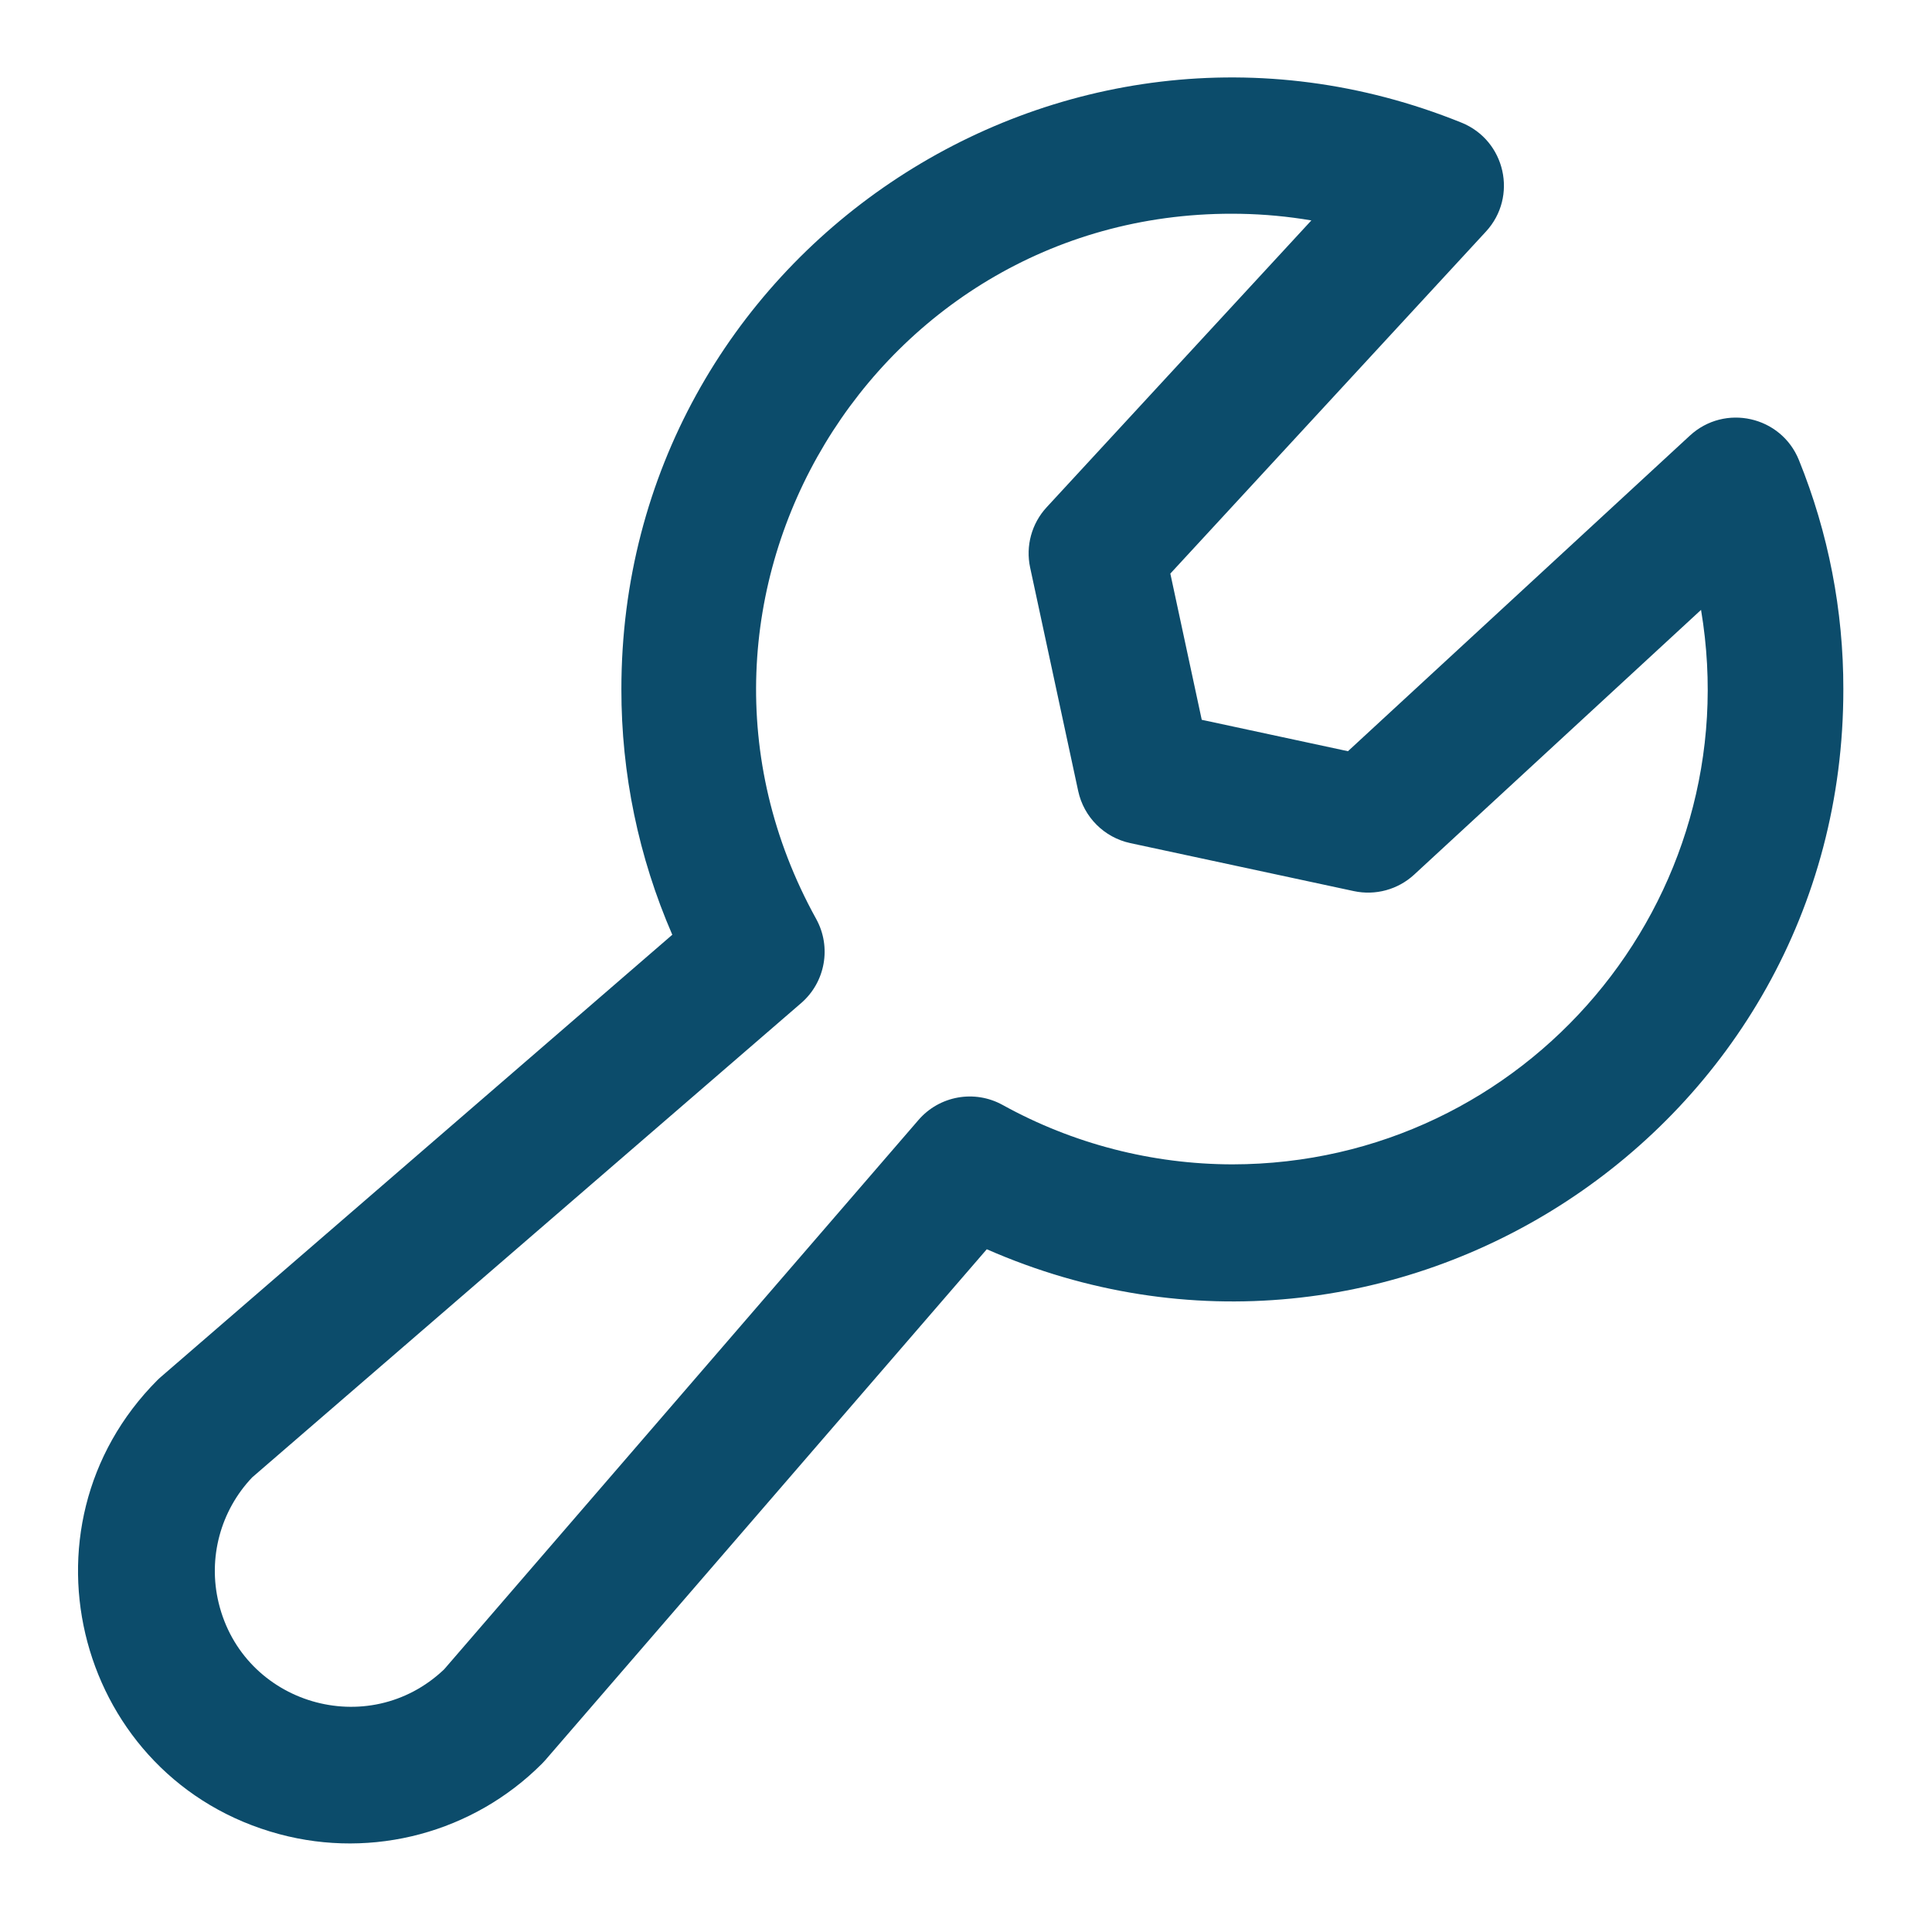
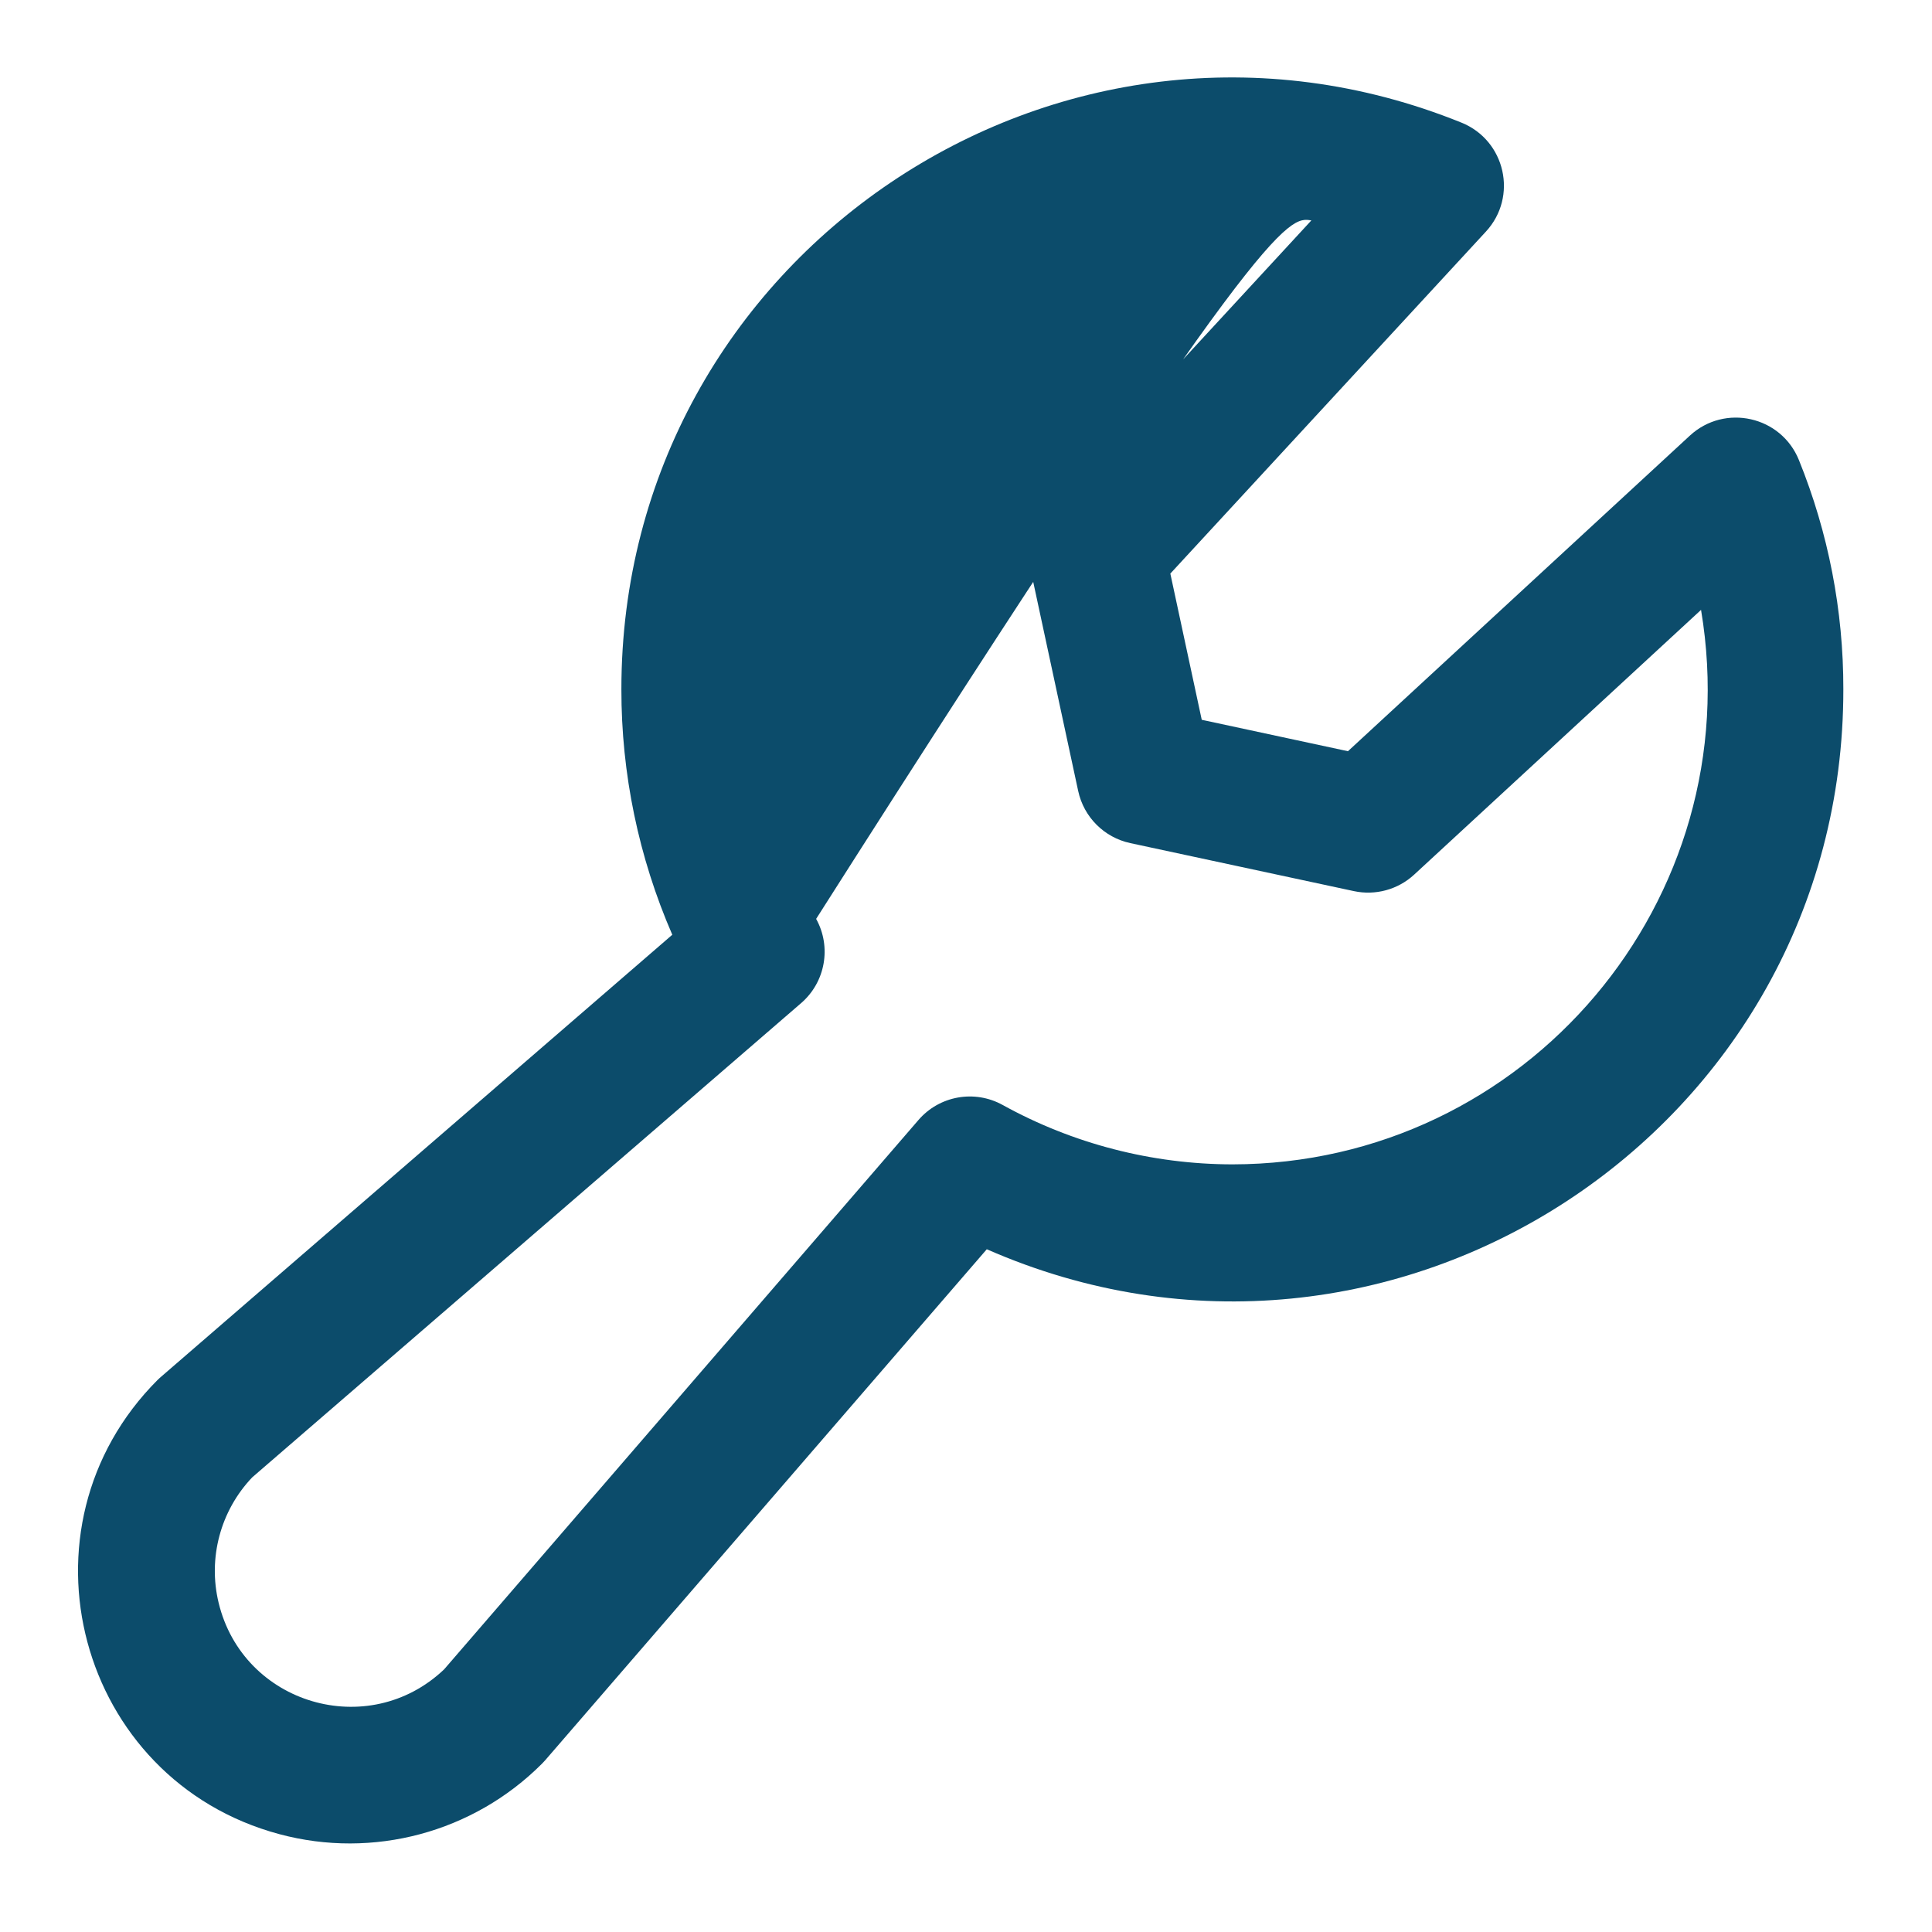
<svg xmlns="http://www.w3.org/2000/svg" width="46" height="46" viewBox="0 0 46 46" fill="none">
-   <path d="M42.831 10.953C42.407 9.906 41.067 9.606 40.236 10.371L32.094 17.886L28.613 17.138L27.865 13.657L35.379 5.514C36.145 4.684 35.845 3.344 34.797 2.92C25.233 -0.949 14.793 6.092 14.795 16.409C14.792 18.42 15.205 20.411 16.007 22.256L3.842 32.774C3.812 32.798 3.784 32.827 3.755 32.853C0.236 36.373 1.846 42.383 6.654 43.671C8.885 44.269 11.266 43.631 12.9 41.997C12.926 41.971 12.954 41.941 12.979 41.913L23.495 29.744C33.114 33.966 43.9 26.913 43.889 16.409C43.892 14.539 43.533 12.686 42.831 10.953ZM29.342 27.723C27.429 27.72 25.547 27.234 23.873 26.309C23.204 25.939 22.368 26.088 21.869 26.666L10.574 39.747C8.77 41.461 5.787 40.579 5.205 38.16C4.948 37.094 5.249 35.971 6.004 35.176L19.074 23.884C19.653 23.384 19.802 22.547 19.432 21.878C15.217 14.255 20.835 4.929 29.543 5.091C30.106 5.101 30.668 5.154 31.223 5.248L24.919 12.079C24.563 12.465 24.417 13 24.527 13.513L25.671 18.833C25.805 19.455 26.29 19.94 26.912 20.074L32.235 21.217C32.749 21.327 33.284 21.181 33.67 20.825L40.501 14.521C41.66 21.425 36.342 27.716 29.342 27.723Z" fill="#0C4C6B" />
+   <path d="M42.831 10.953C42.407 9.906 41.067 9.606 40.236 10.371L32.094 17.886L28.613 17.138L27.865 13.657L35.379 5.514C36.145 4.684 35.845 3.344 34.797 2.92C25.233 -0.949 14.793 6.092 14.795 16.409C14.792 18.42 15.205 20.411 16.007 22.256L3.842 32.774C3.812 32.798 3.784 32.827 3.755 32.853C0.236 36.373 1.846 42.383 6.654 43.671C8.885 44.269 11.266 43.631 12.9 41.997C12.926 41.971 12.954 41.941 12.979 41.913L23.495 29.744C33.114 33.966 43.9 26.913 43.889 16.409C43.892 14.539 43.533 12.686 42.831 10.953ZM29.342 27.723C27.429 27.72 25.547 27.234 23.873 26.309C23.204 25.939 22.368 26.088 21.869 26.666L10.574 39.747C8.77 41.461 5.787 40.579 5.205 38.16C4.948 37.094 5.249 35.971 6.004 35.176L19.074 23.884C19.653 23.384 19.802 22.547 19.432 21.878C30.106 5.101 30.668 5.154 31.223 5.248L24.919 12.079C24.563 12.465 24.417 13 24.527 13.513L25.671 18.833C25.805 19.455 26.29 19.94 26.912 20.074L32.235 21.217C32.749 21.327 33.284 21.181 33.67 20.825L40.501 14.521C41.66 21.425 36.342 27.716 29.342 27.723Z" fill="#0C4C6B" />
</svg>